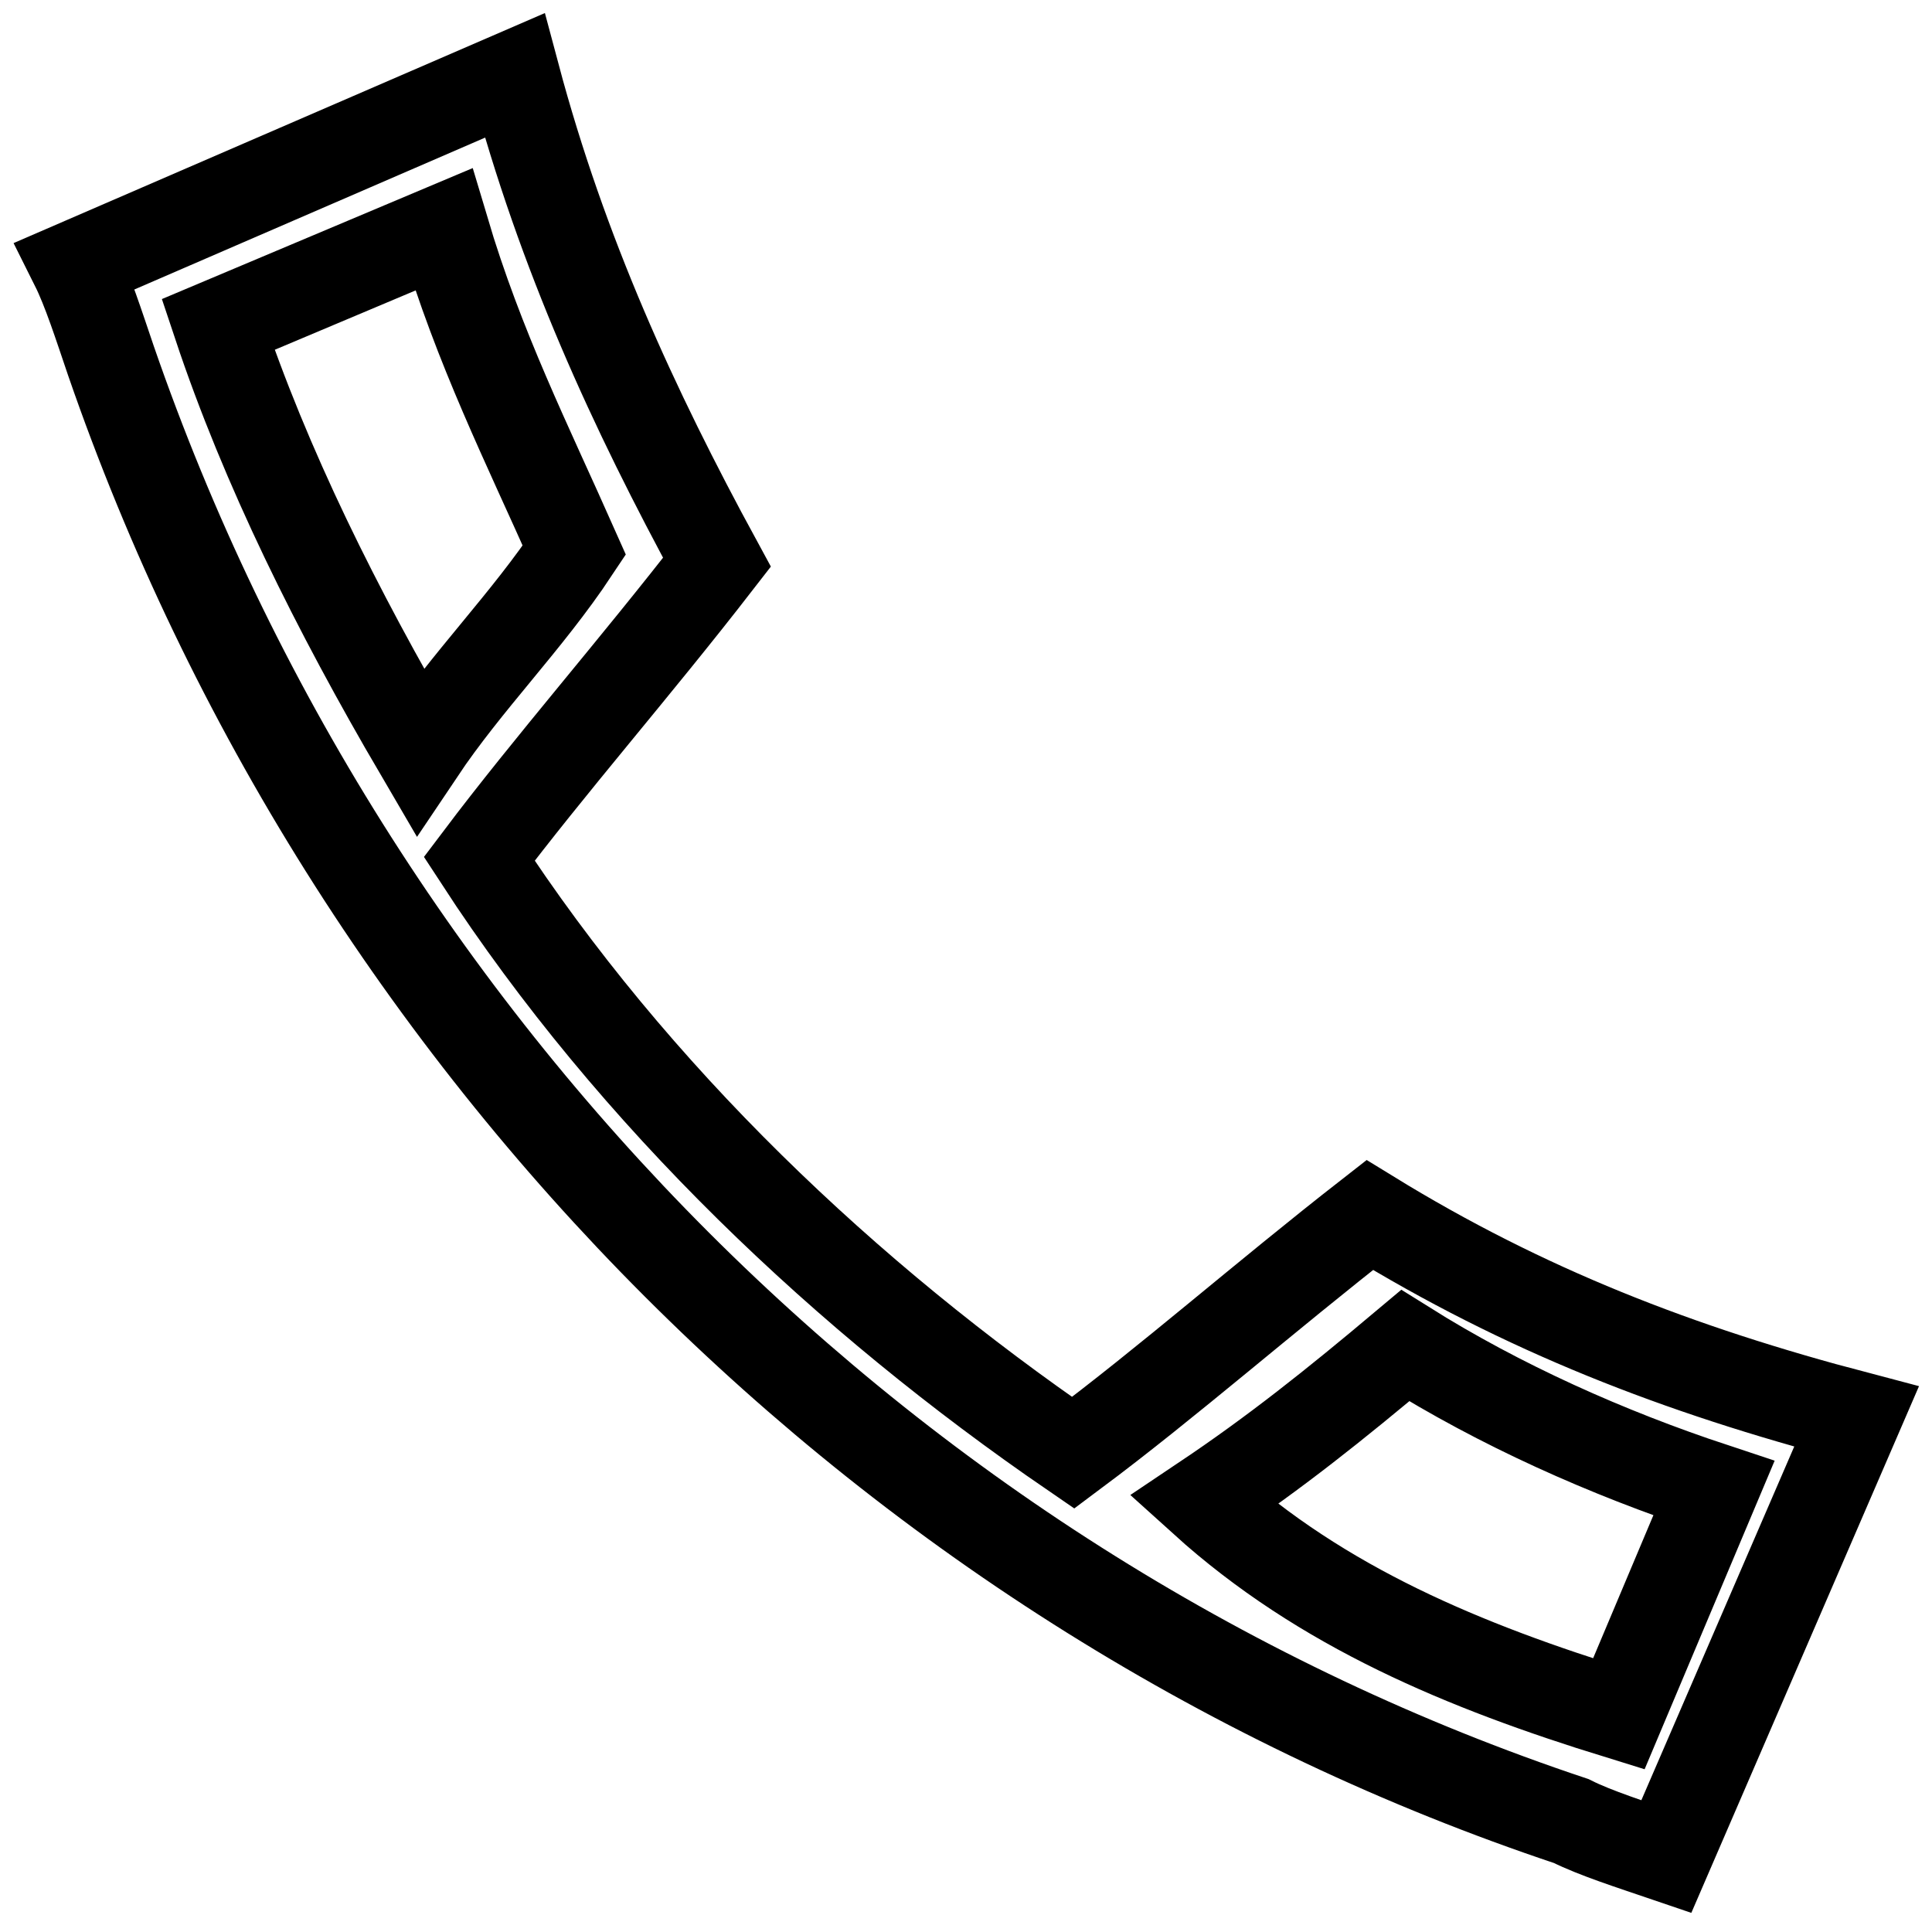
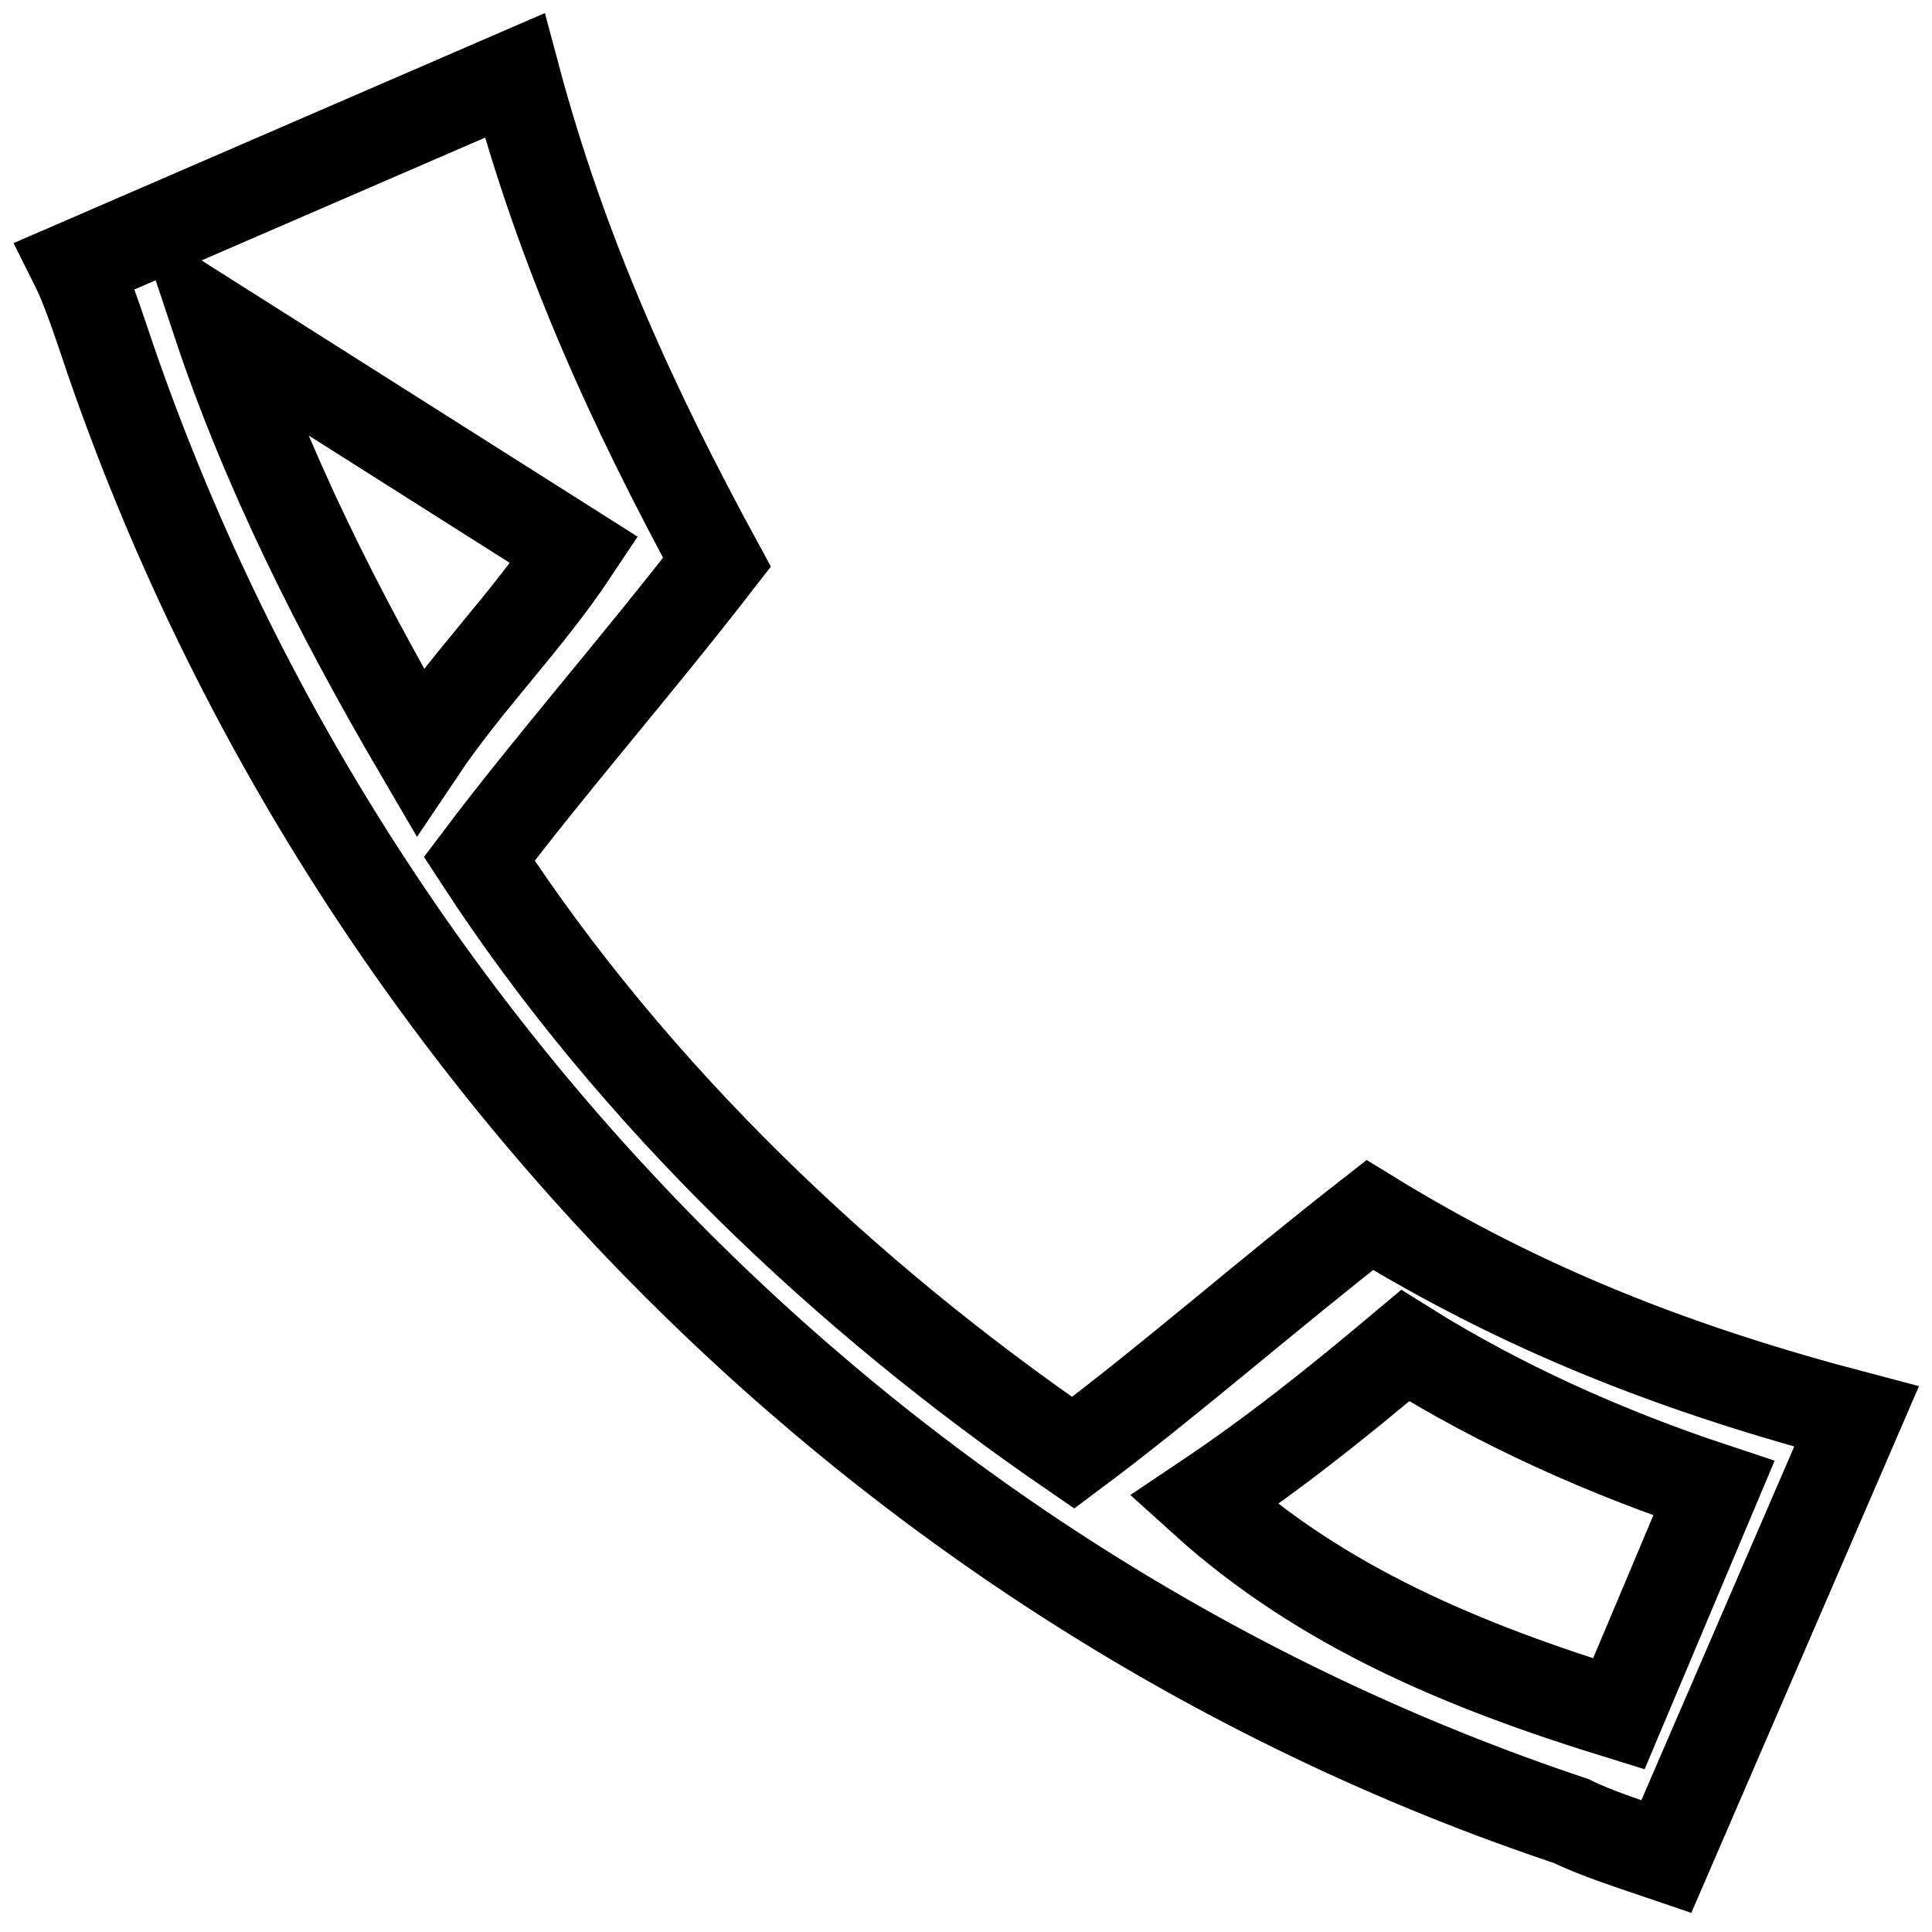
<svg xmlns="http://www.w3.org/2000/svg" version="1.1" x="0px" y="0px" viewBox="0 0 256 256" enable-background="new 0 0 256 256" xml:space="preserve">
  <g>
-     <path stroke-width="12" fill-opacity="0" stroke="#000000" d="M14.7,47.8c-1.6-4.7-3.1-9.4-4.7-12.6L68.2,10C74.5,33.6,83.9,54.1,95,74.5c-11,14.2-22,26.7-31.5,39.3 c20.5,31.5,48.8,58.2,78.7,78.7c12.6-9.4,25.2-20.5,39.3-31.5c20.5,12.6,40.9,20.5,64.5,26.7L220.8,246c-4.7-1.6-9.4-3.1-12.6-4.7 C118.6,211.4,46.2,139,14.7,47.8z M214.5,227.1l12.6-29.9c-14.2-4.7-28.3-11-40.9-18.9c-9.4,7.9-17.3,14.2-26.7,20.5 C175.2,213,194.1,220.8,214.5,227.1L214.5,227.1z M76.1,72.9c-6.3-14.2-12.6-26.7-17.3-42.5L28.9,43c6.3,18.9,15.7,37.8,26.7,56.6 C61.9,90.2,69.8,82.4,76.1,72.9z" />
+     <path stroke-width="12" fill-opacity="0" stroke="#000000" d="M14.7,47.8c-1.6-4.7-3.1-9.4-4.7-12.6L68.2,10C74.5,33.6,83.9,54.1,95,74.5c-11,14.2-22,26.7-31.5,39.3 c20.5,31.5,48.8,58.2,78.7,78.7c12.6-9.4,25.2-20.5,39.3-31.5c20.5,12.6,40.9,20.5,64.5,26.7L220.8,246c-4.7-1.6-9.4-3.1-12.6-4.7 C118.6,211.4,46.2,139,14.7,47.8z M214.5,227.1l12.6-29.9c-14.2-4.7-28.3-11-40.9-18.9c-9.4,7.9-17.3,14.2-26.7,20.5 C175.2,213,194.1,220.8,214.5,227.1L214.5,227.1z M76.1,72.9L28.9,43c6.3,18.9,15.7,37.8,26.7,56.6 C61.9,90.2,69.8,82.4,76.1,72.9z" />
  </g>
</svg>